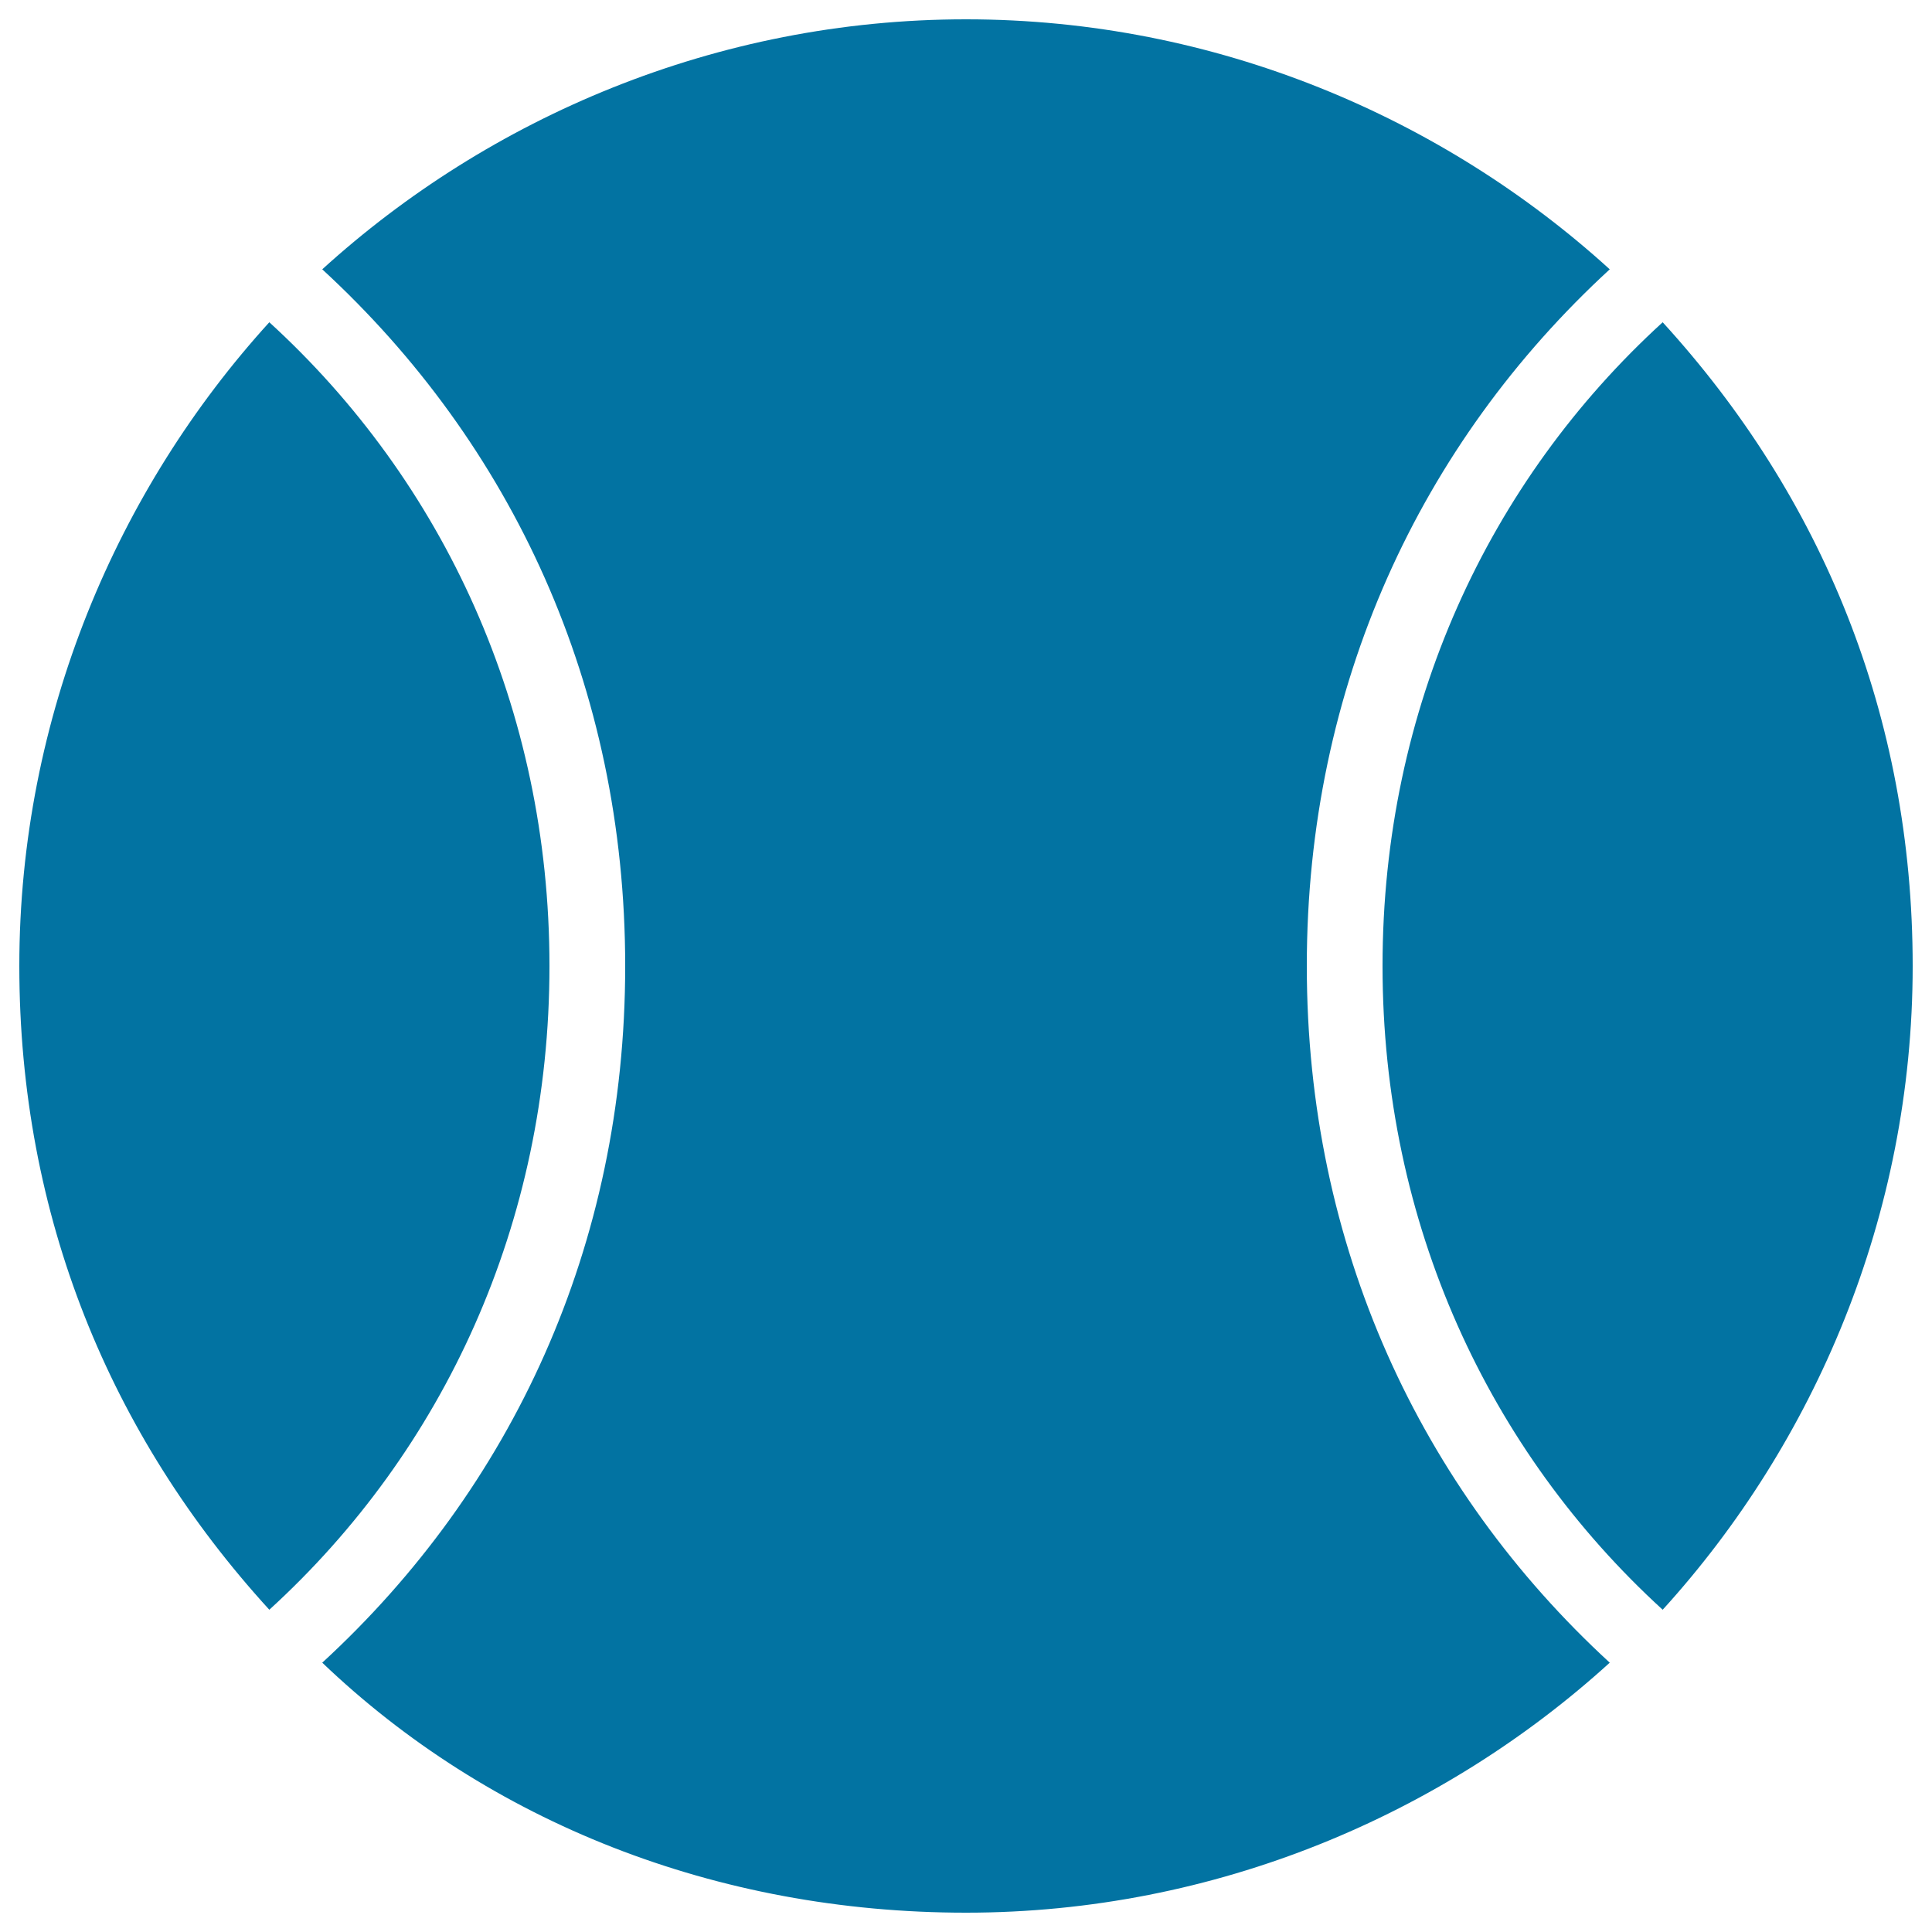
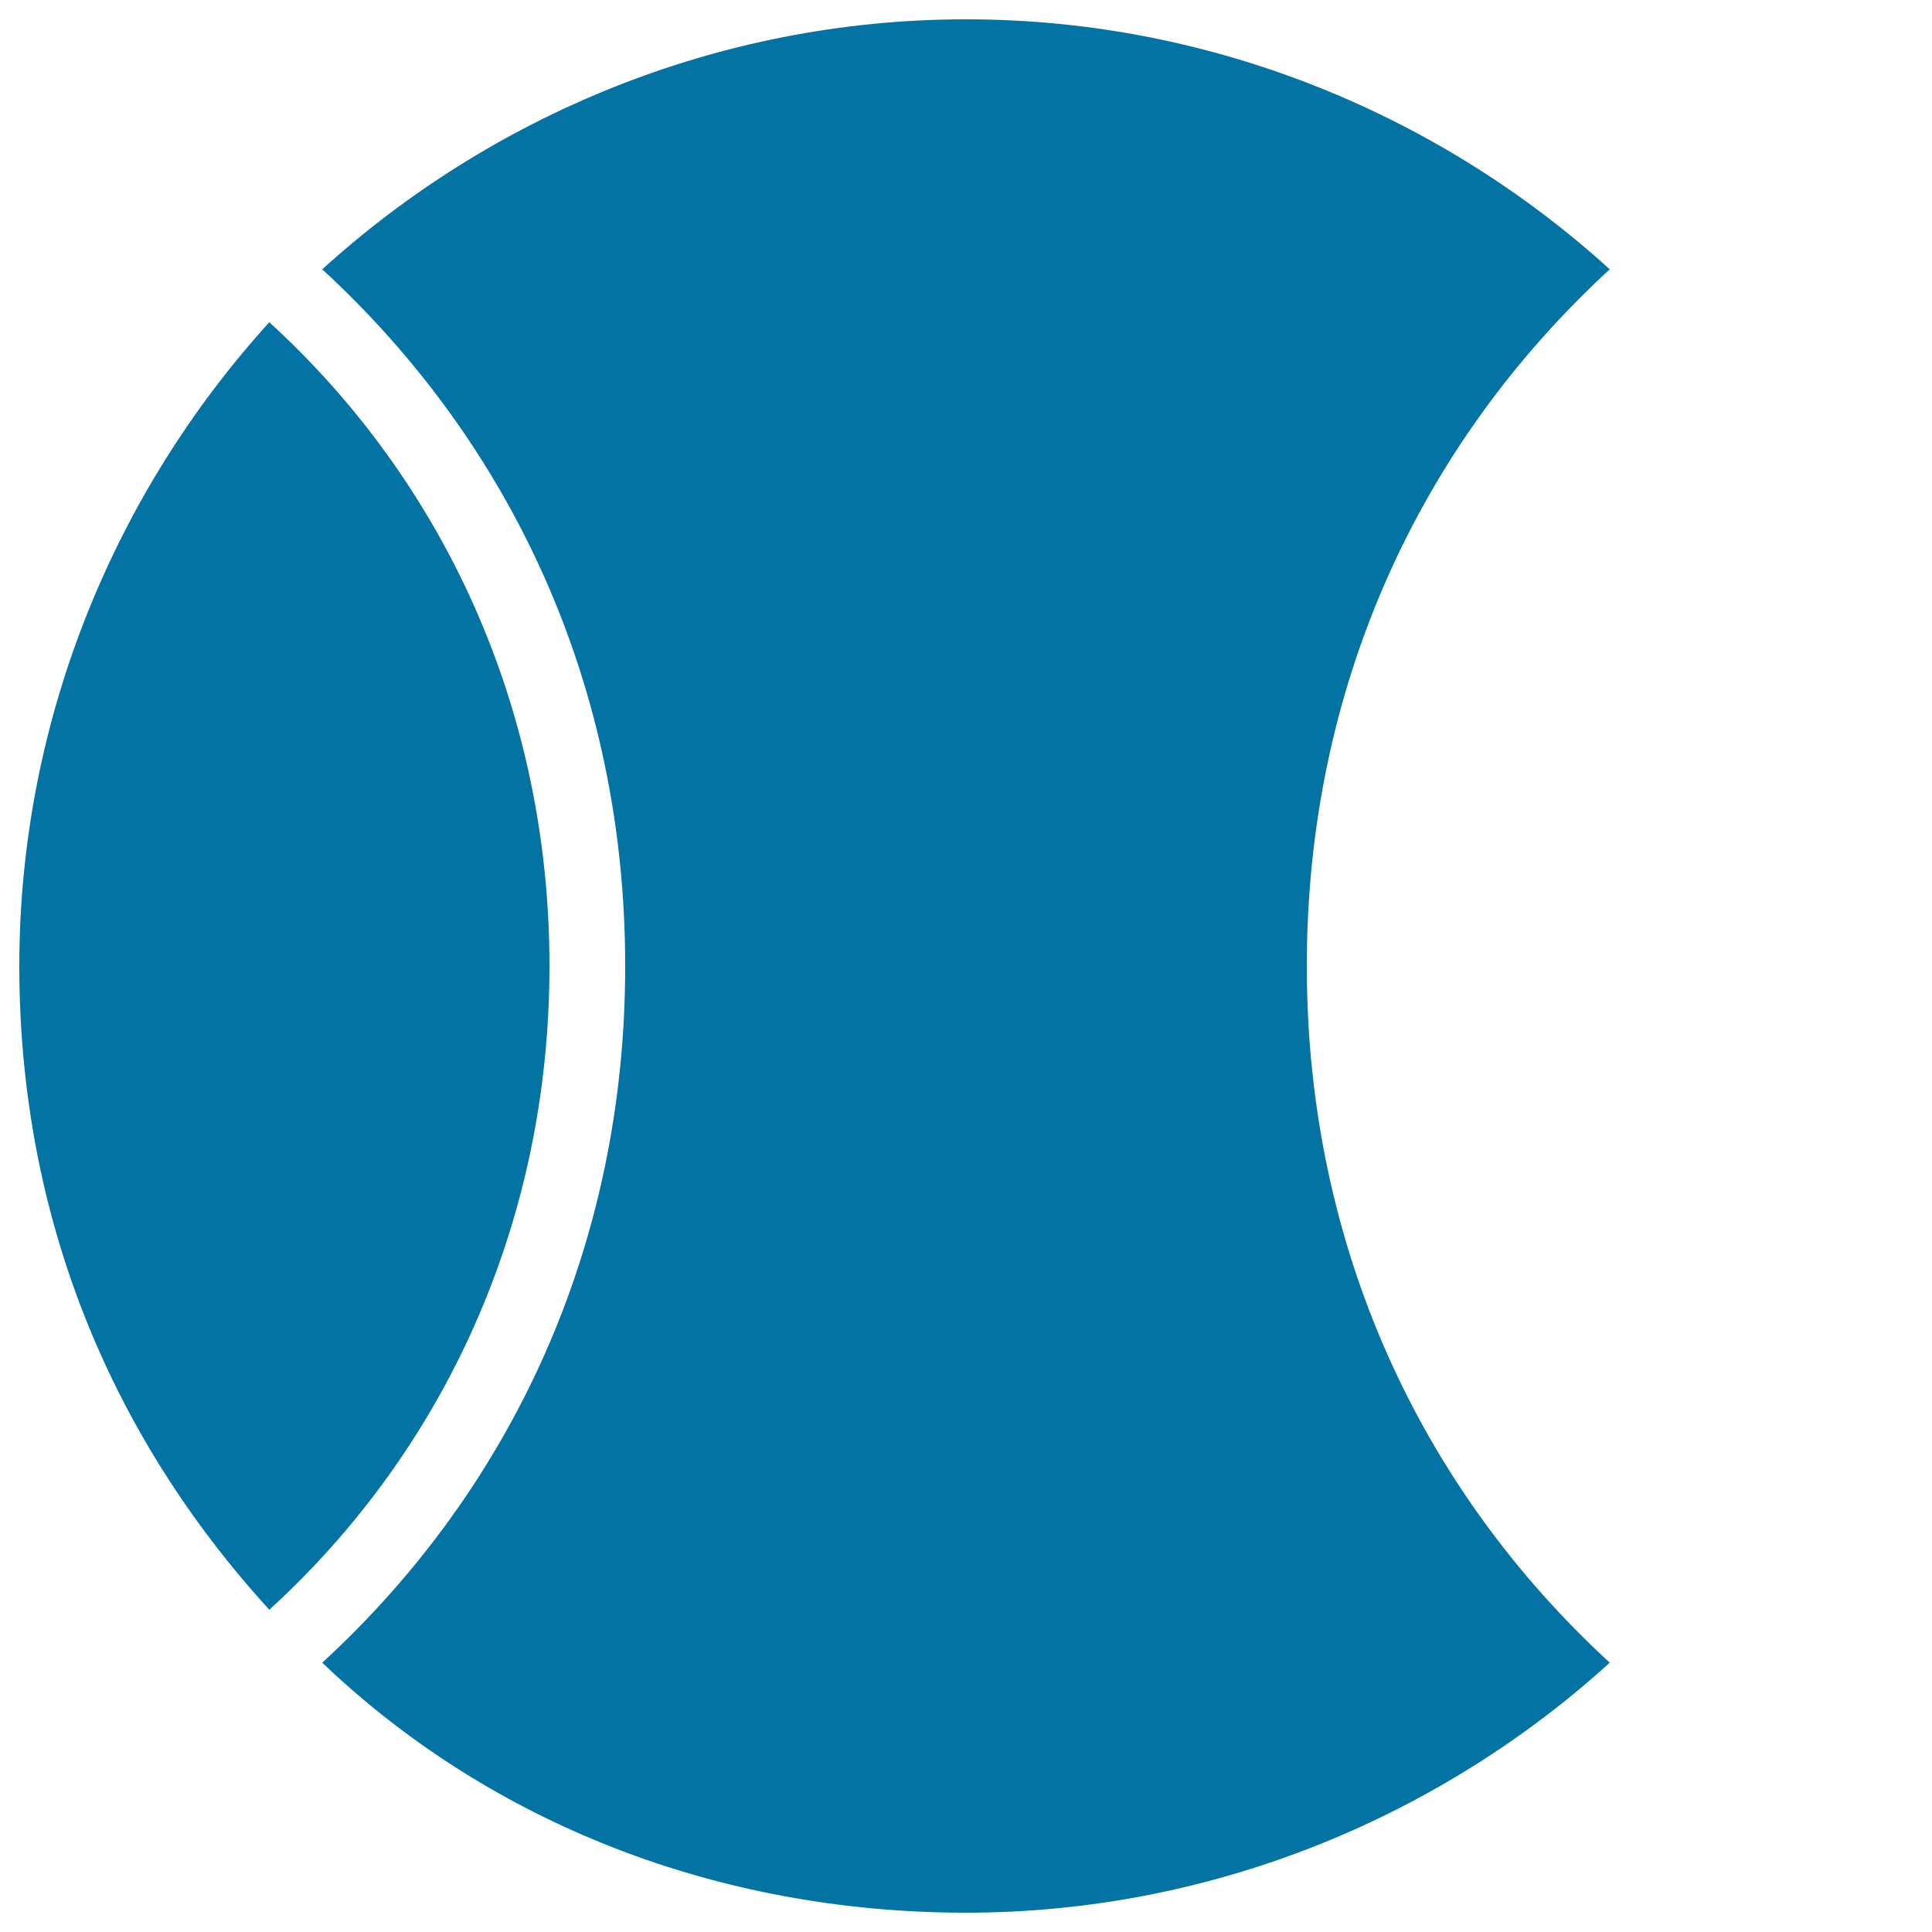
<svg xmlns="http://www.w3.org/2000/svg" viewBox="0 0 1000 1000" style="fill:#0273a2">
  <title>Tennis Black Ball Sportive Object Symbol SVG icon</title>
  <g>
    <g>
-       <path d="M860.6,166.8c-90.2,82.3-145,199.9-145,333.2c0,133.3,54.9,250.9,145,333.2C939,747,990,629.4,990,500C990,370.6,943,257,860.6,166.8z" />
      <path d="M139.4,166.8C61,253,10,370.6,10,500c0,129.4,47,243,129.4,333.2c90.2-82.3,145-199.9,145-333.2C284.4,366.7,229.5,249.1,139.4,166.8z" />
      <path d="M833.2,139.4C747,61,629.4,10,500,10c-129.4,0-247,51-333.2,129.4c98,90.2,156.8,215.6,156.8,360.6c0,145-58.8,270.5-156.8,360.6C253,943,370.6,990,500,990s247-51,333.2-129.4C735.2,770.5,676.4,645,676.4,500C676.4,355,735.2,229.5,833.2,139.4z" />
    </g>
  </g>
</svg>